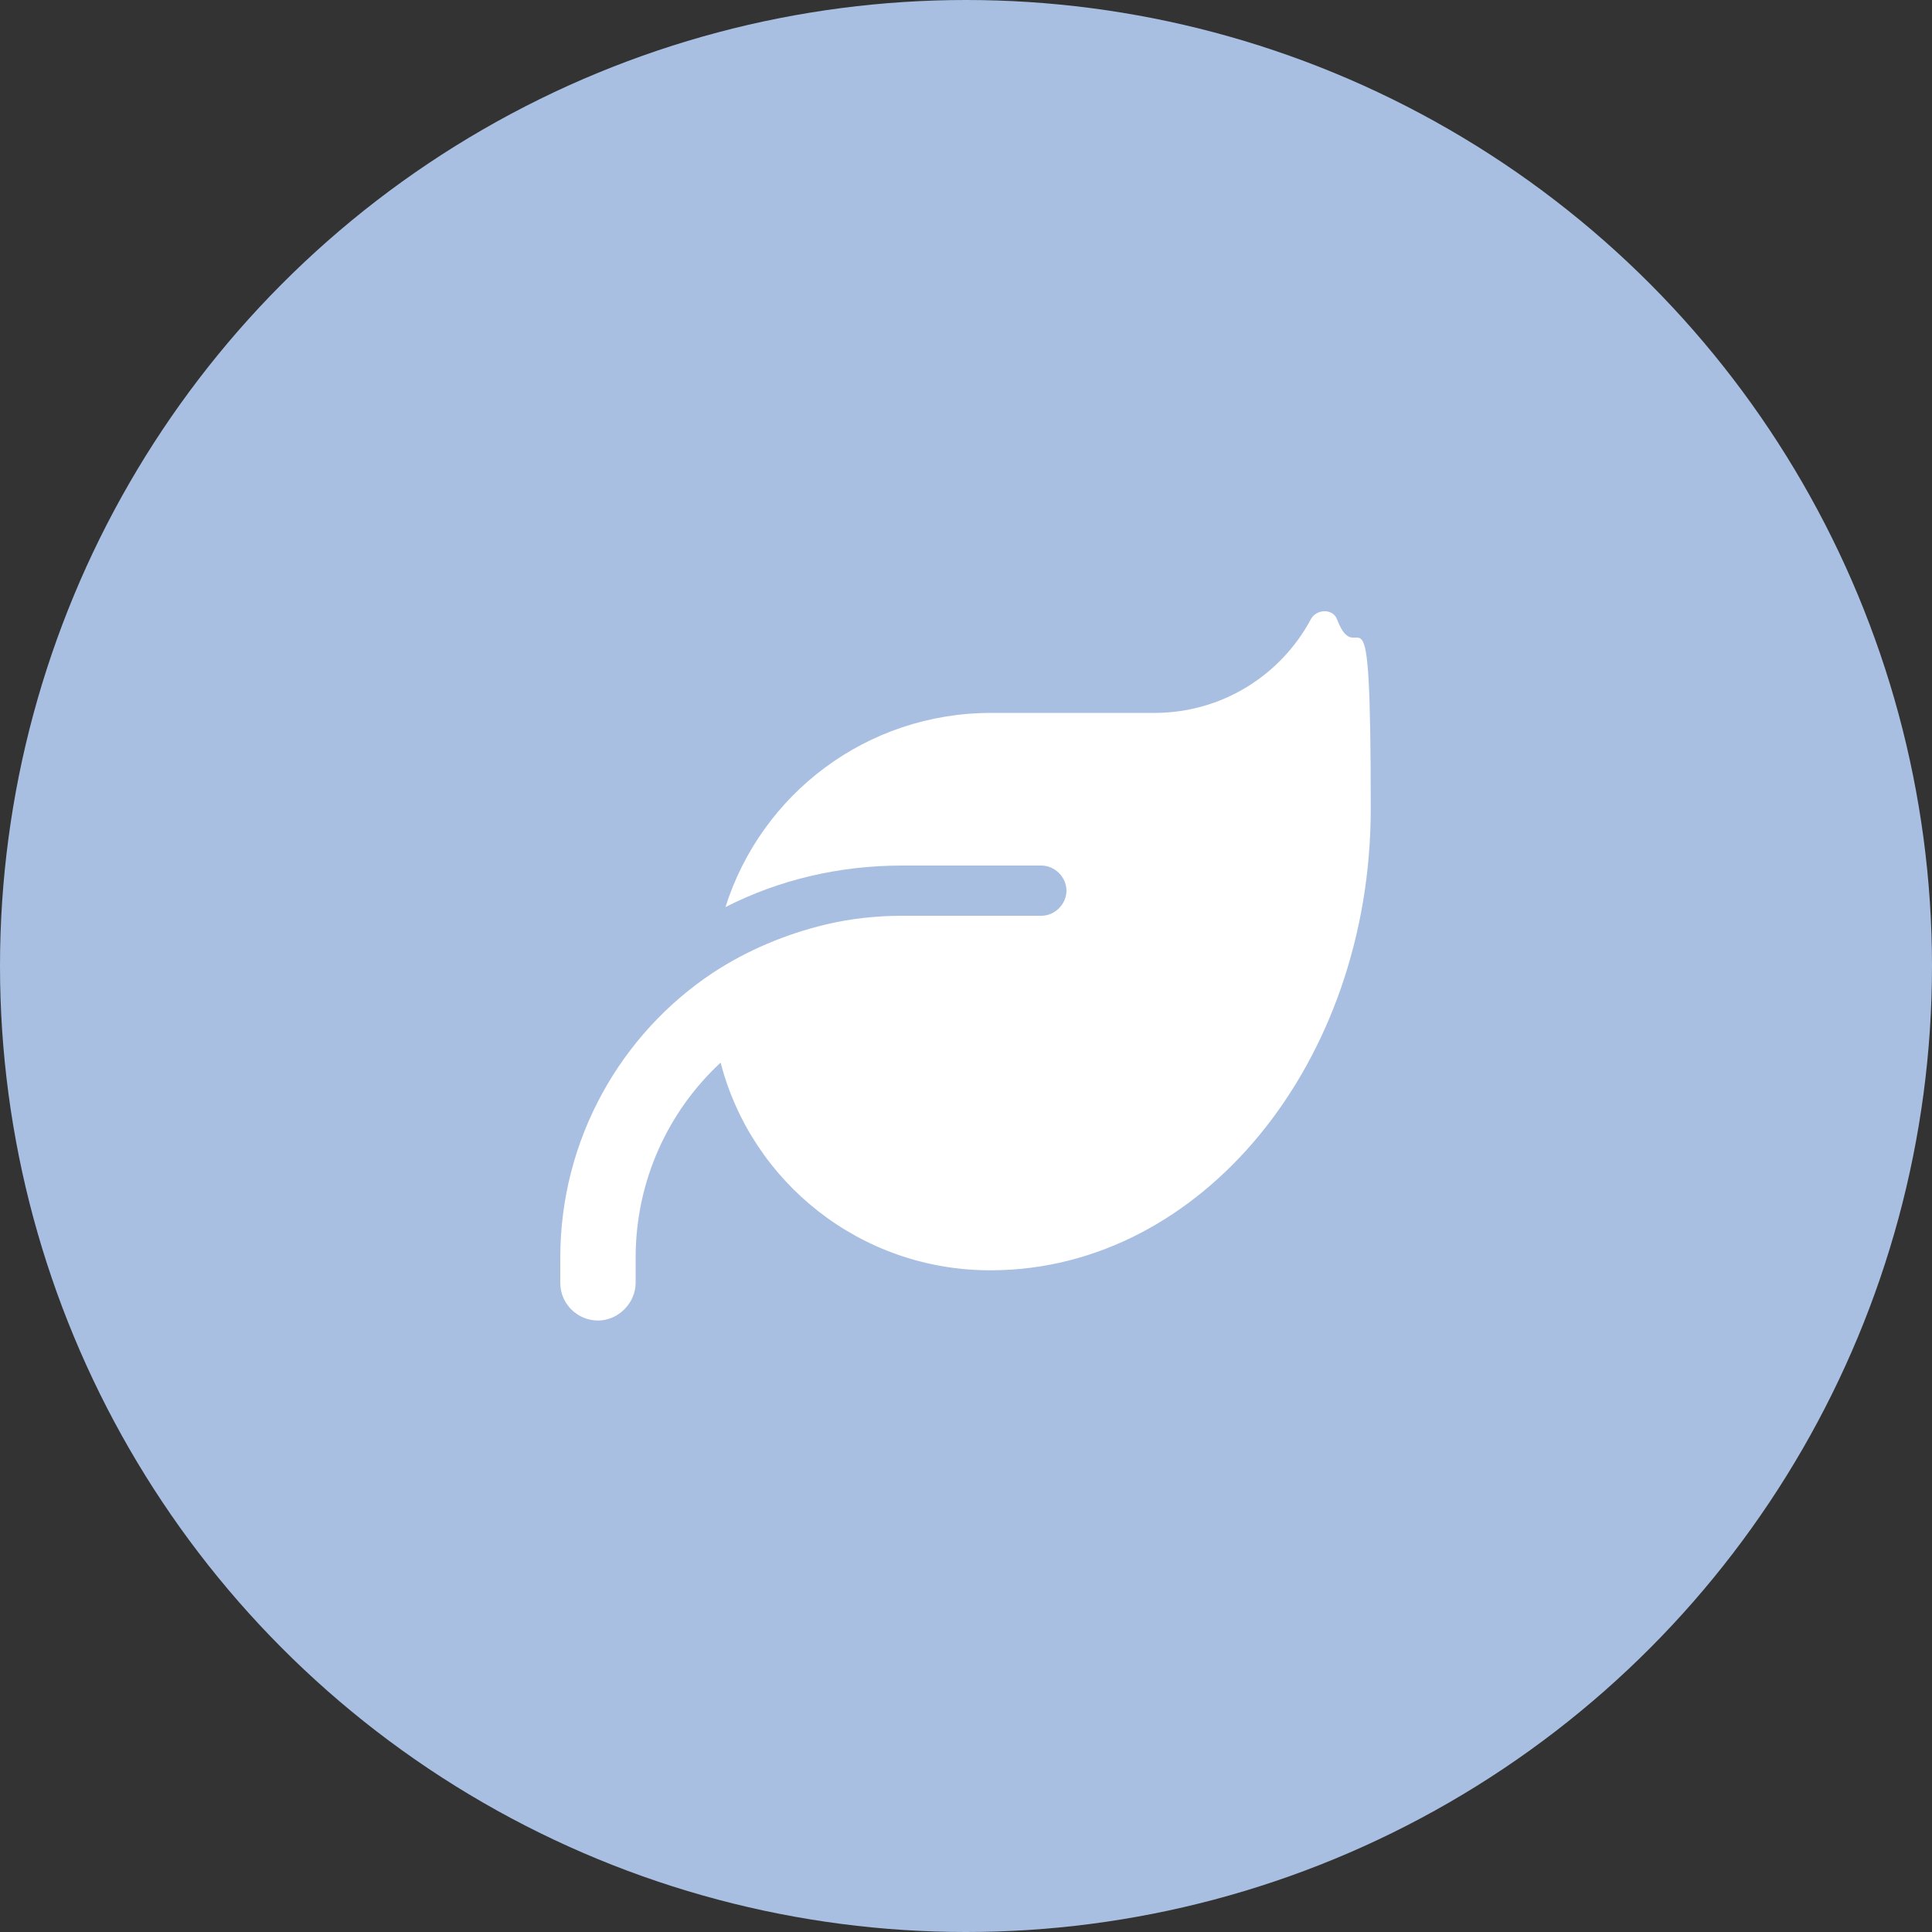
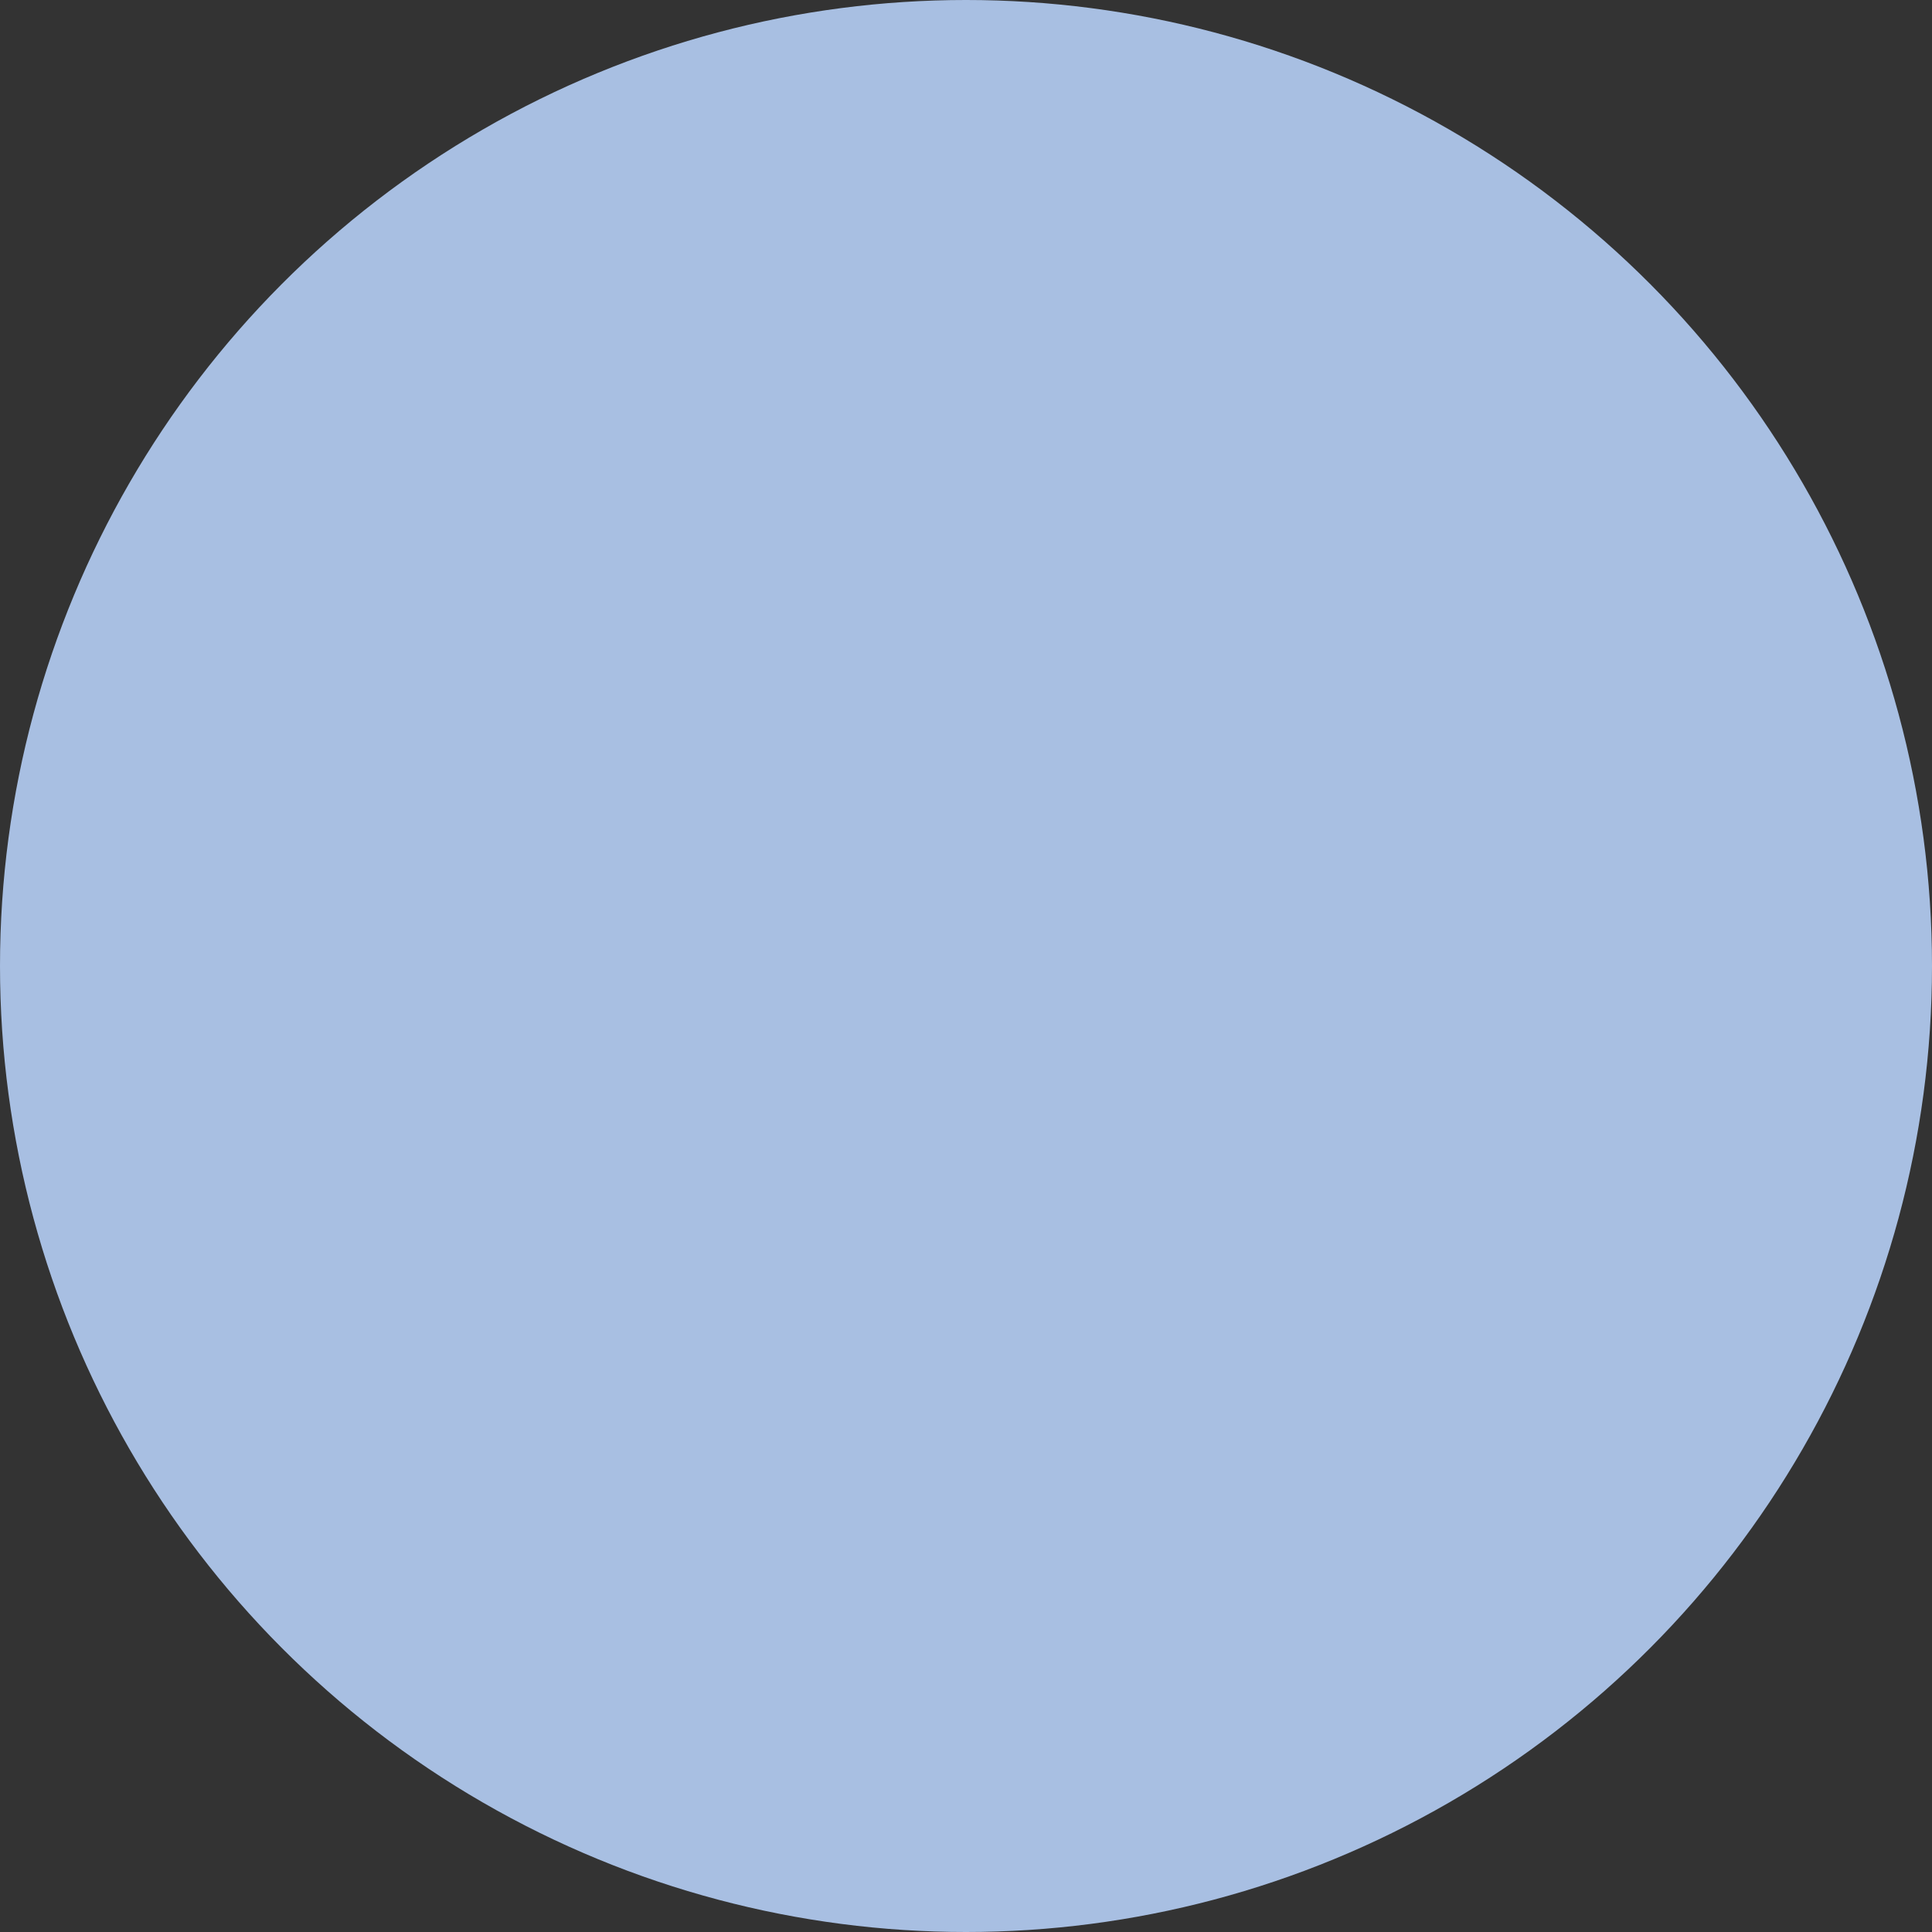
<svg xmlns="http://www.w3.org/2000/svg" id="Livello_1" version="1.1" viewBox="0 0 200 200">
  <rect x="0" y="0" width="200" height="200" fill="#333333" stroke="none" />
  <defs>
    <style>
      .st0 {
        fill: #a8bfe2;
      }

      .st1 {
        fill: #fff;
      }
    </style>
  </defs>
  <circle class="st0" cx="100" cy="100" r="100" />
-   <path class="st1" d="M102.6,73.8c-12.9,0-23.8,8.4-27.5,20.1,5.5-2.8,11.7-4.3,18.3-4.3h14.4c1.4,0,2.6,1.2,2.6,2.6s-1.2,2.6-2.6,2.6h-14.4c-2.7,0-5.4.3-7.9.9-4.2,1-8.2,2.7-11.7,5h0c-9.5,6.3-15.8,17.2-15.8,29.5v2.6c0,2.2,1.8,3.9,3.9,3.9s3.9-1.8,3.9-3.9v-2.6c0-8,3.4-15.2,8.8-20.2,3.2,12.4,14.5,21.5,27.9,21.5h.2c21.7-.1,39.2-21.5,39.2-47.8s-1.2-13.6-3.5-19.6c-.4-1.1-2.1-1.1-2.7,0-3.1,5.8-9.2,9.7-16.2,9.7h-17.1Z" />
</svg>